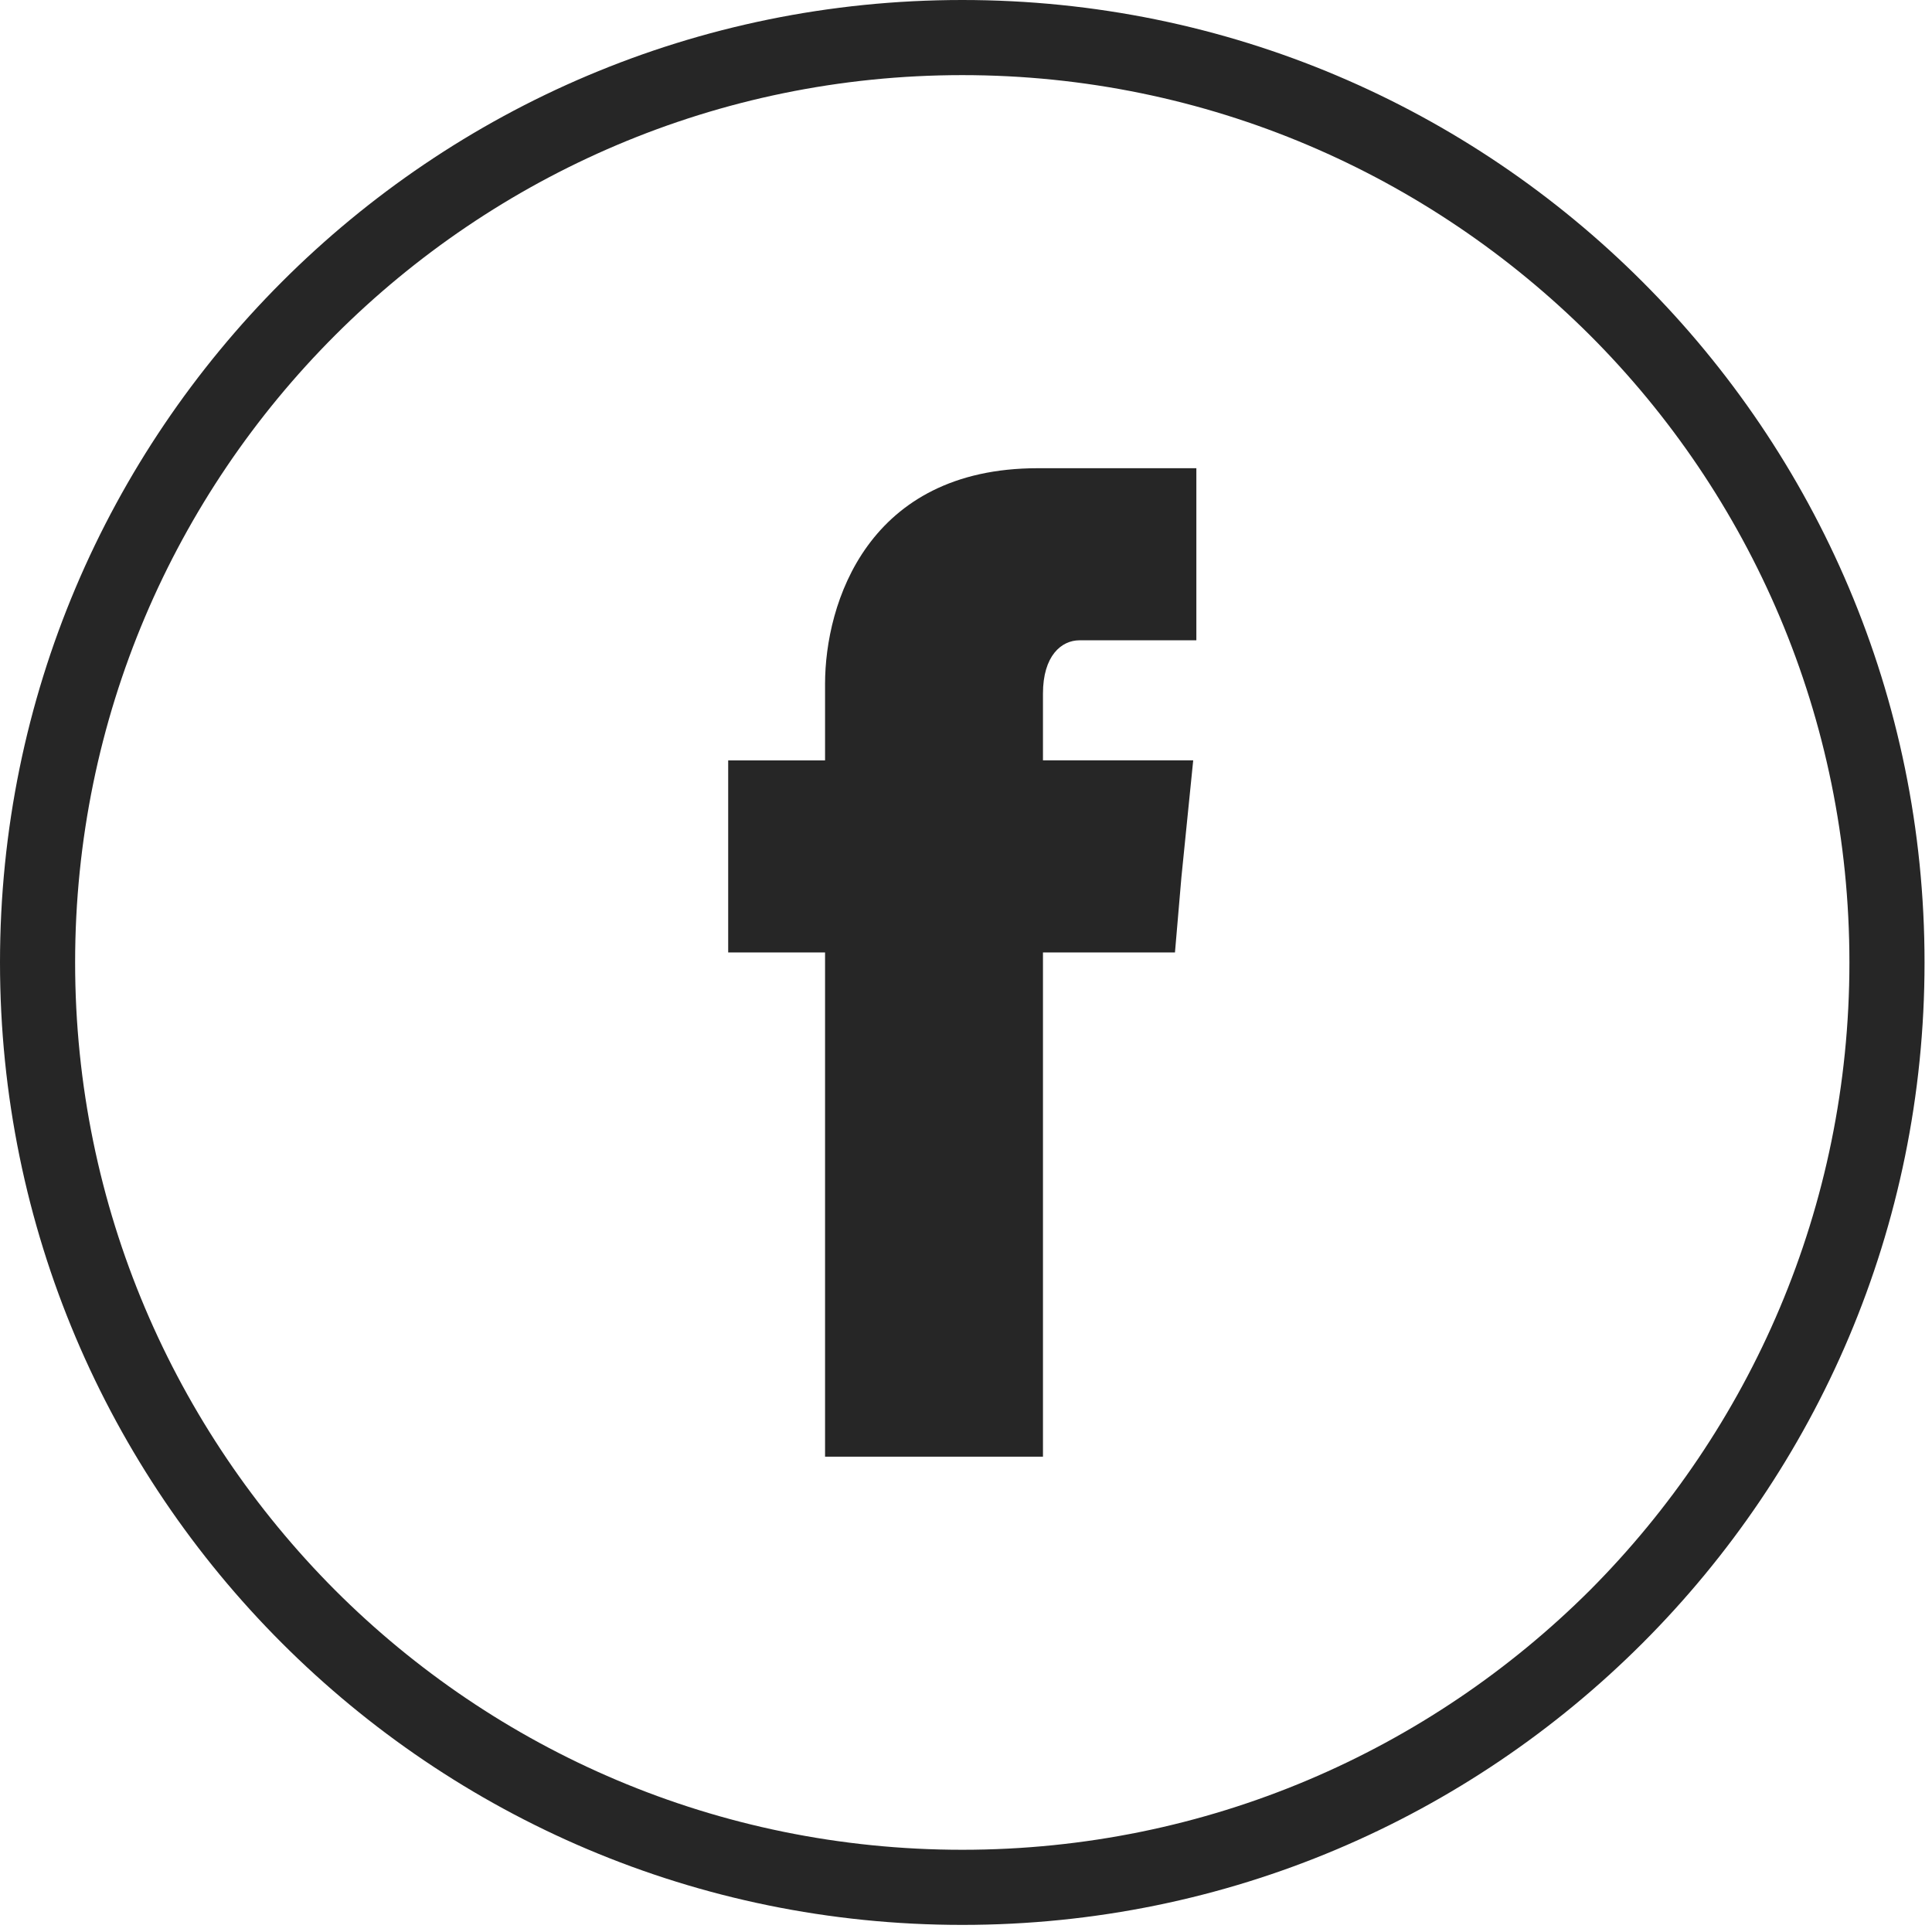
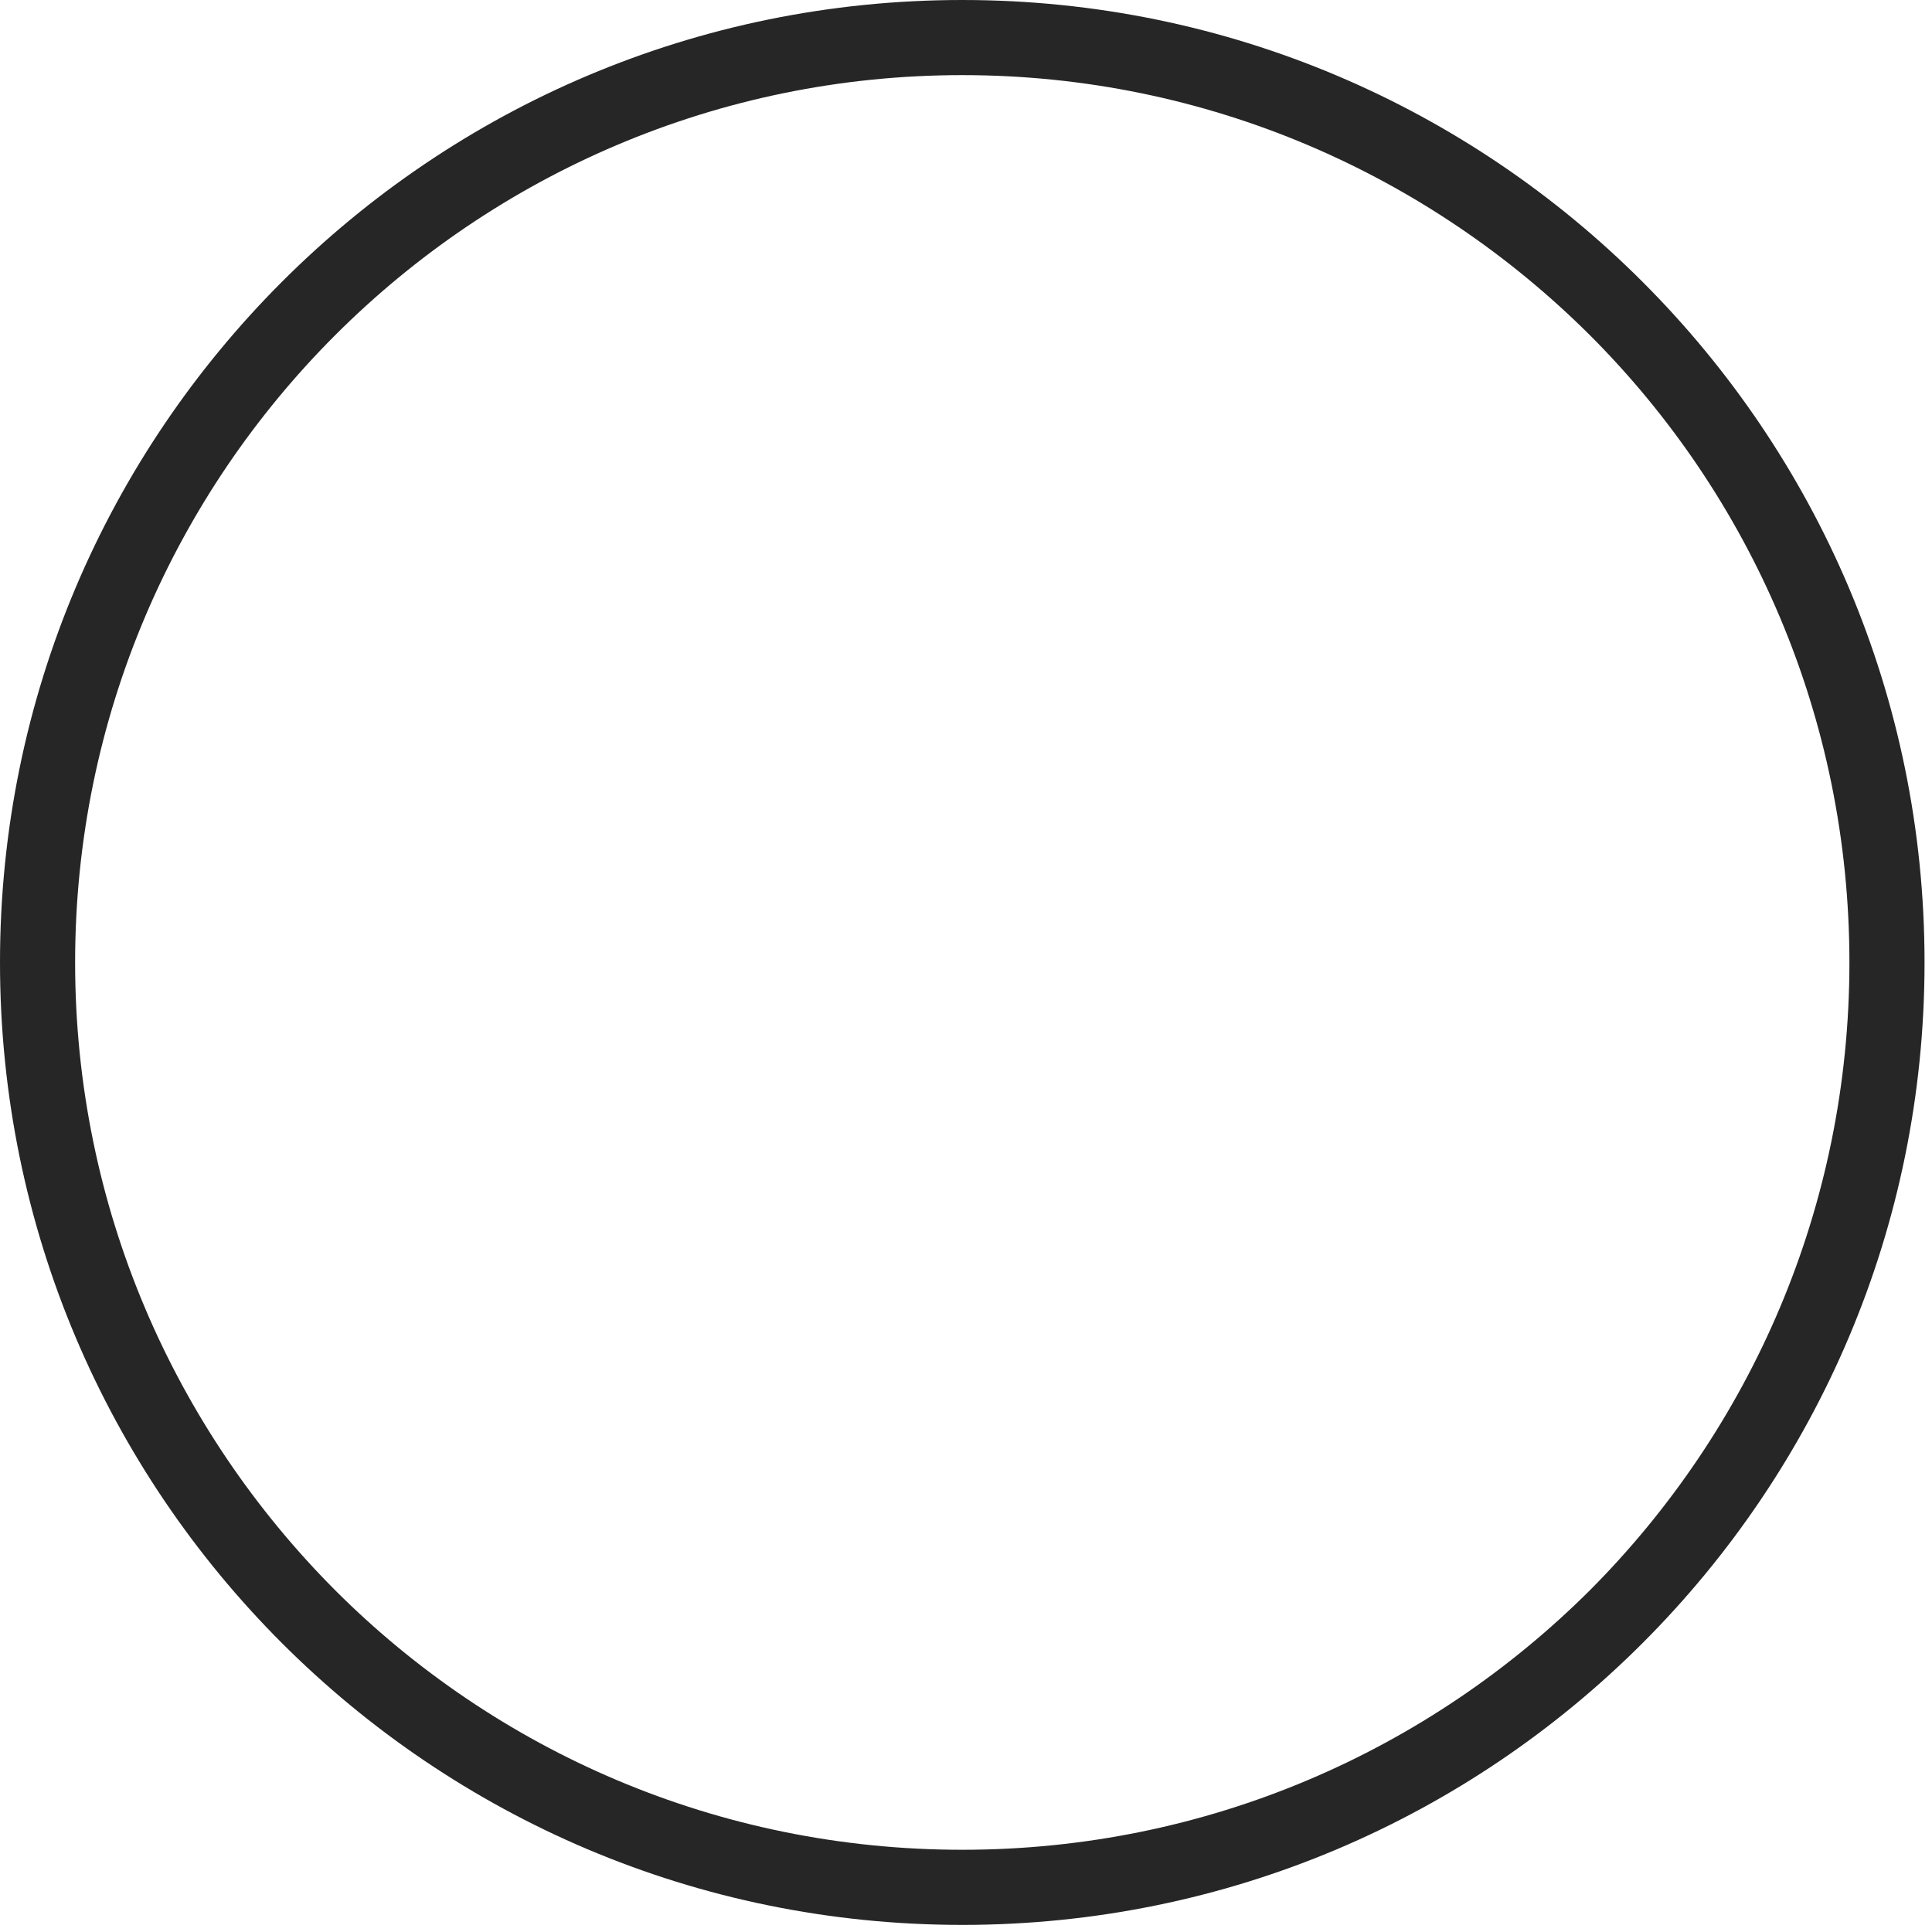
<svg xmlns="http://www.w3.org/2000/svg" width="43" height="43" viewBox="0 0 43 43">
  <g fill="none" fill-rule="evenodd">
    <g fill="#262626">
      <g fill="#262626">
        <g fill="#262626">
          <path d="M36.56 6.275C32.683 2.395 27.334 0 21.417 0 15.499 0 10.15 2.395 6.273 6.274 2.395 10.154 0 15.502 0 21.421 0 27.34 2.395 32.69 6.273 36.568c3.878 3.879 9.226 6.274 15.144 6.274 5.917 0 11.266-2.395 15.143-6.274 3.878-3.879 6.274-9.228 6.274-15.147 0-5.918-2.396-11.268-6.274-15.146zm-1.173 29.118c-3.582 3.571-8.515 5.777-13.97 5.777s-10.388-2.206-13.958-5.777c-3.57-3.581-5.787-8.516-5.787-13.972 0-5.456 2.217-10.39 5.787-13.96 3.57-3.57 8.503-5.789 13.958-5.789s10.388 2.219 13.97 5.789c3.57 3.57 5.775 8.504 5.775 13.96 0 5.456-2.206 10.39-5.775 13.972z" transform="translate(-661 -6003) translate(0 5947) translate(661 56)" fill="#262626" />
-           <path d="M23.213 15.437c0-.84.408-1.186.814-1.186h2.6v-3.83h-3.531c-3.783 0-4.733 3.004-4.733 4.803v1.7h-2.156v4.274h2.156v11.223h4.85V21.198h2.938l.143-1.67.263-2.605h-3.344v-1.486z" transform="translate(-661 -6003) translate(0 5947) translate(661 56)" fill="#262626" />
        </g>
      </g>
    </g>
  </g>
</svg>